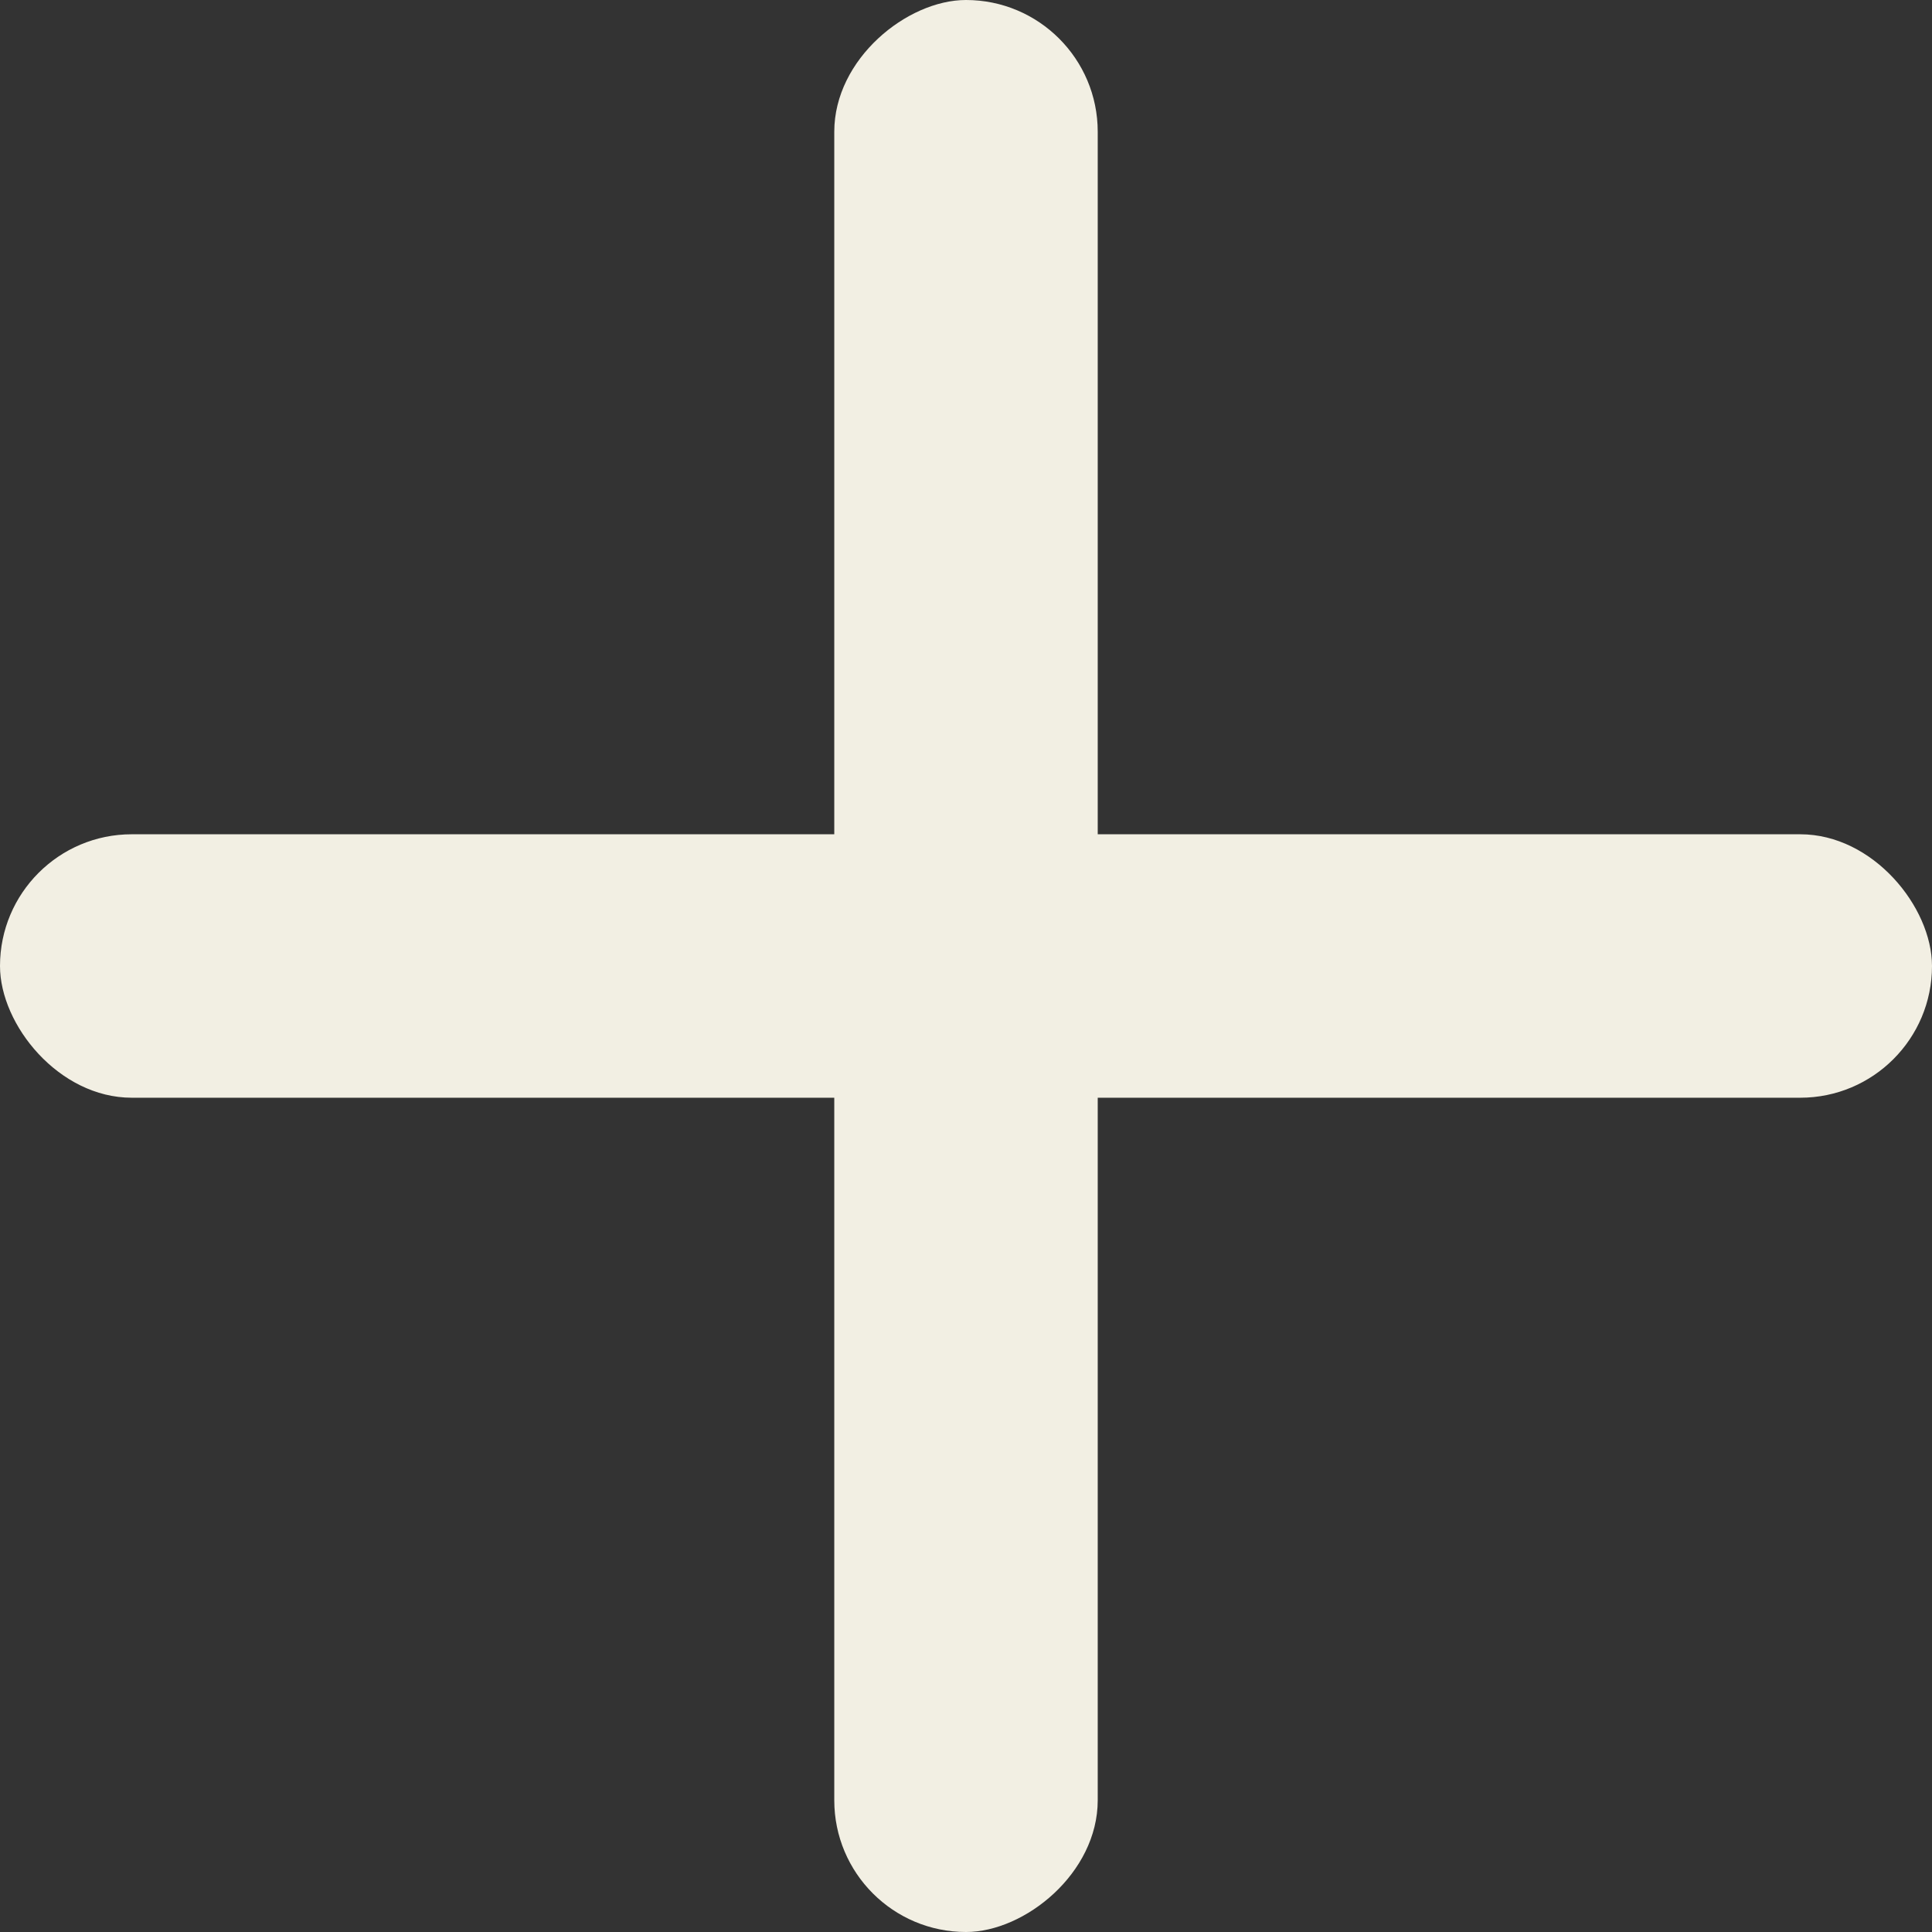
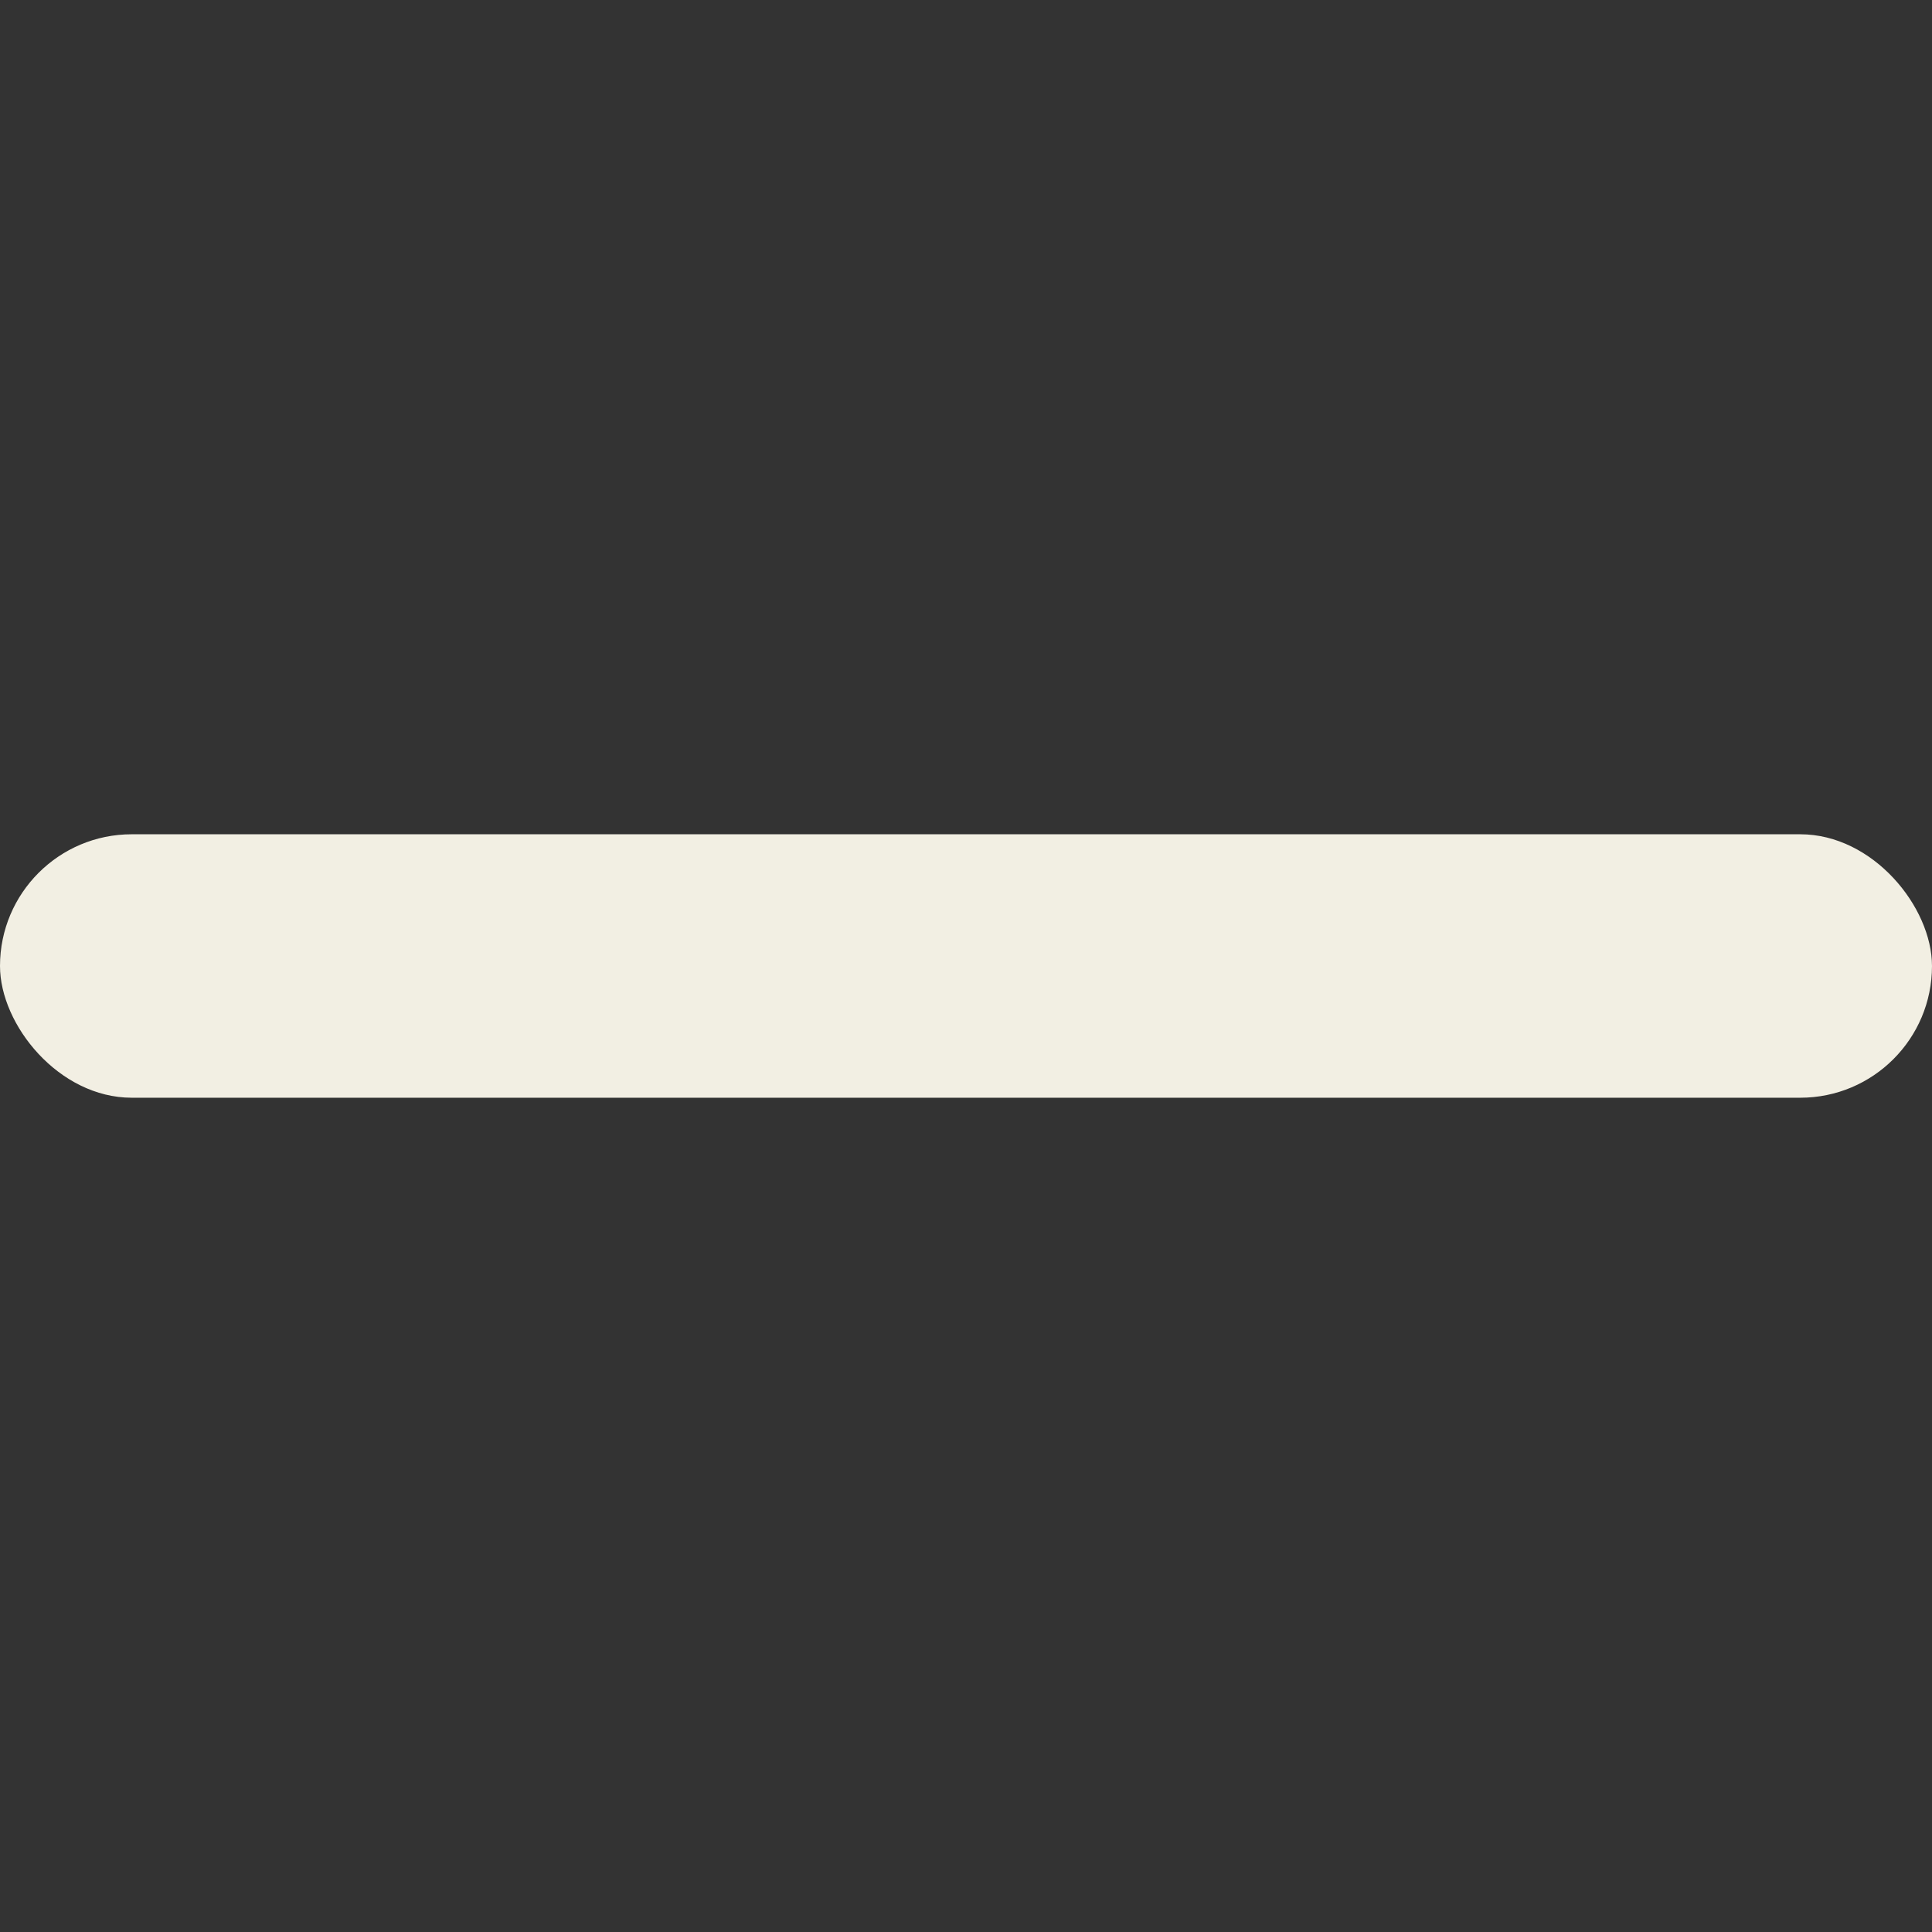
<svg xmlns="http://www.w3.org/2000/svg" width="22" height="22" viewBox="0 0 22 22" fill="none">
  <rect x="0" y="0" width="22" height="22" fill="#333333" stroke="none" />
  <rect y="9.5" width="22" height="3" rx="1.5" fill="#F2EFE3" />
-   <rect x="12.5" width="22" height="3" rx="1.5" transform="rotate(90 12.5 0)" fill="#F2EFE3" />
</svg>